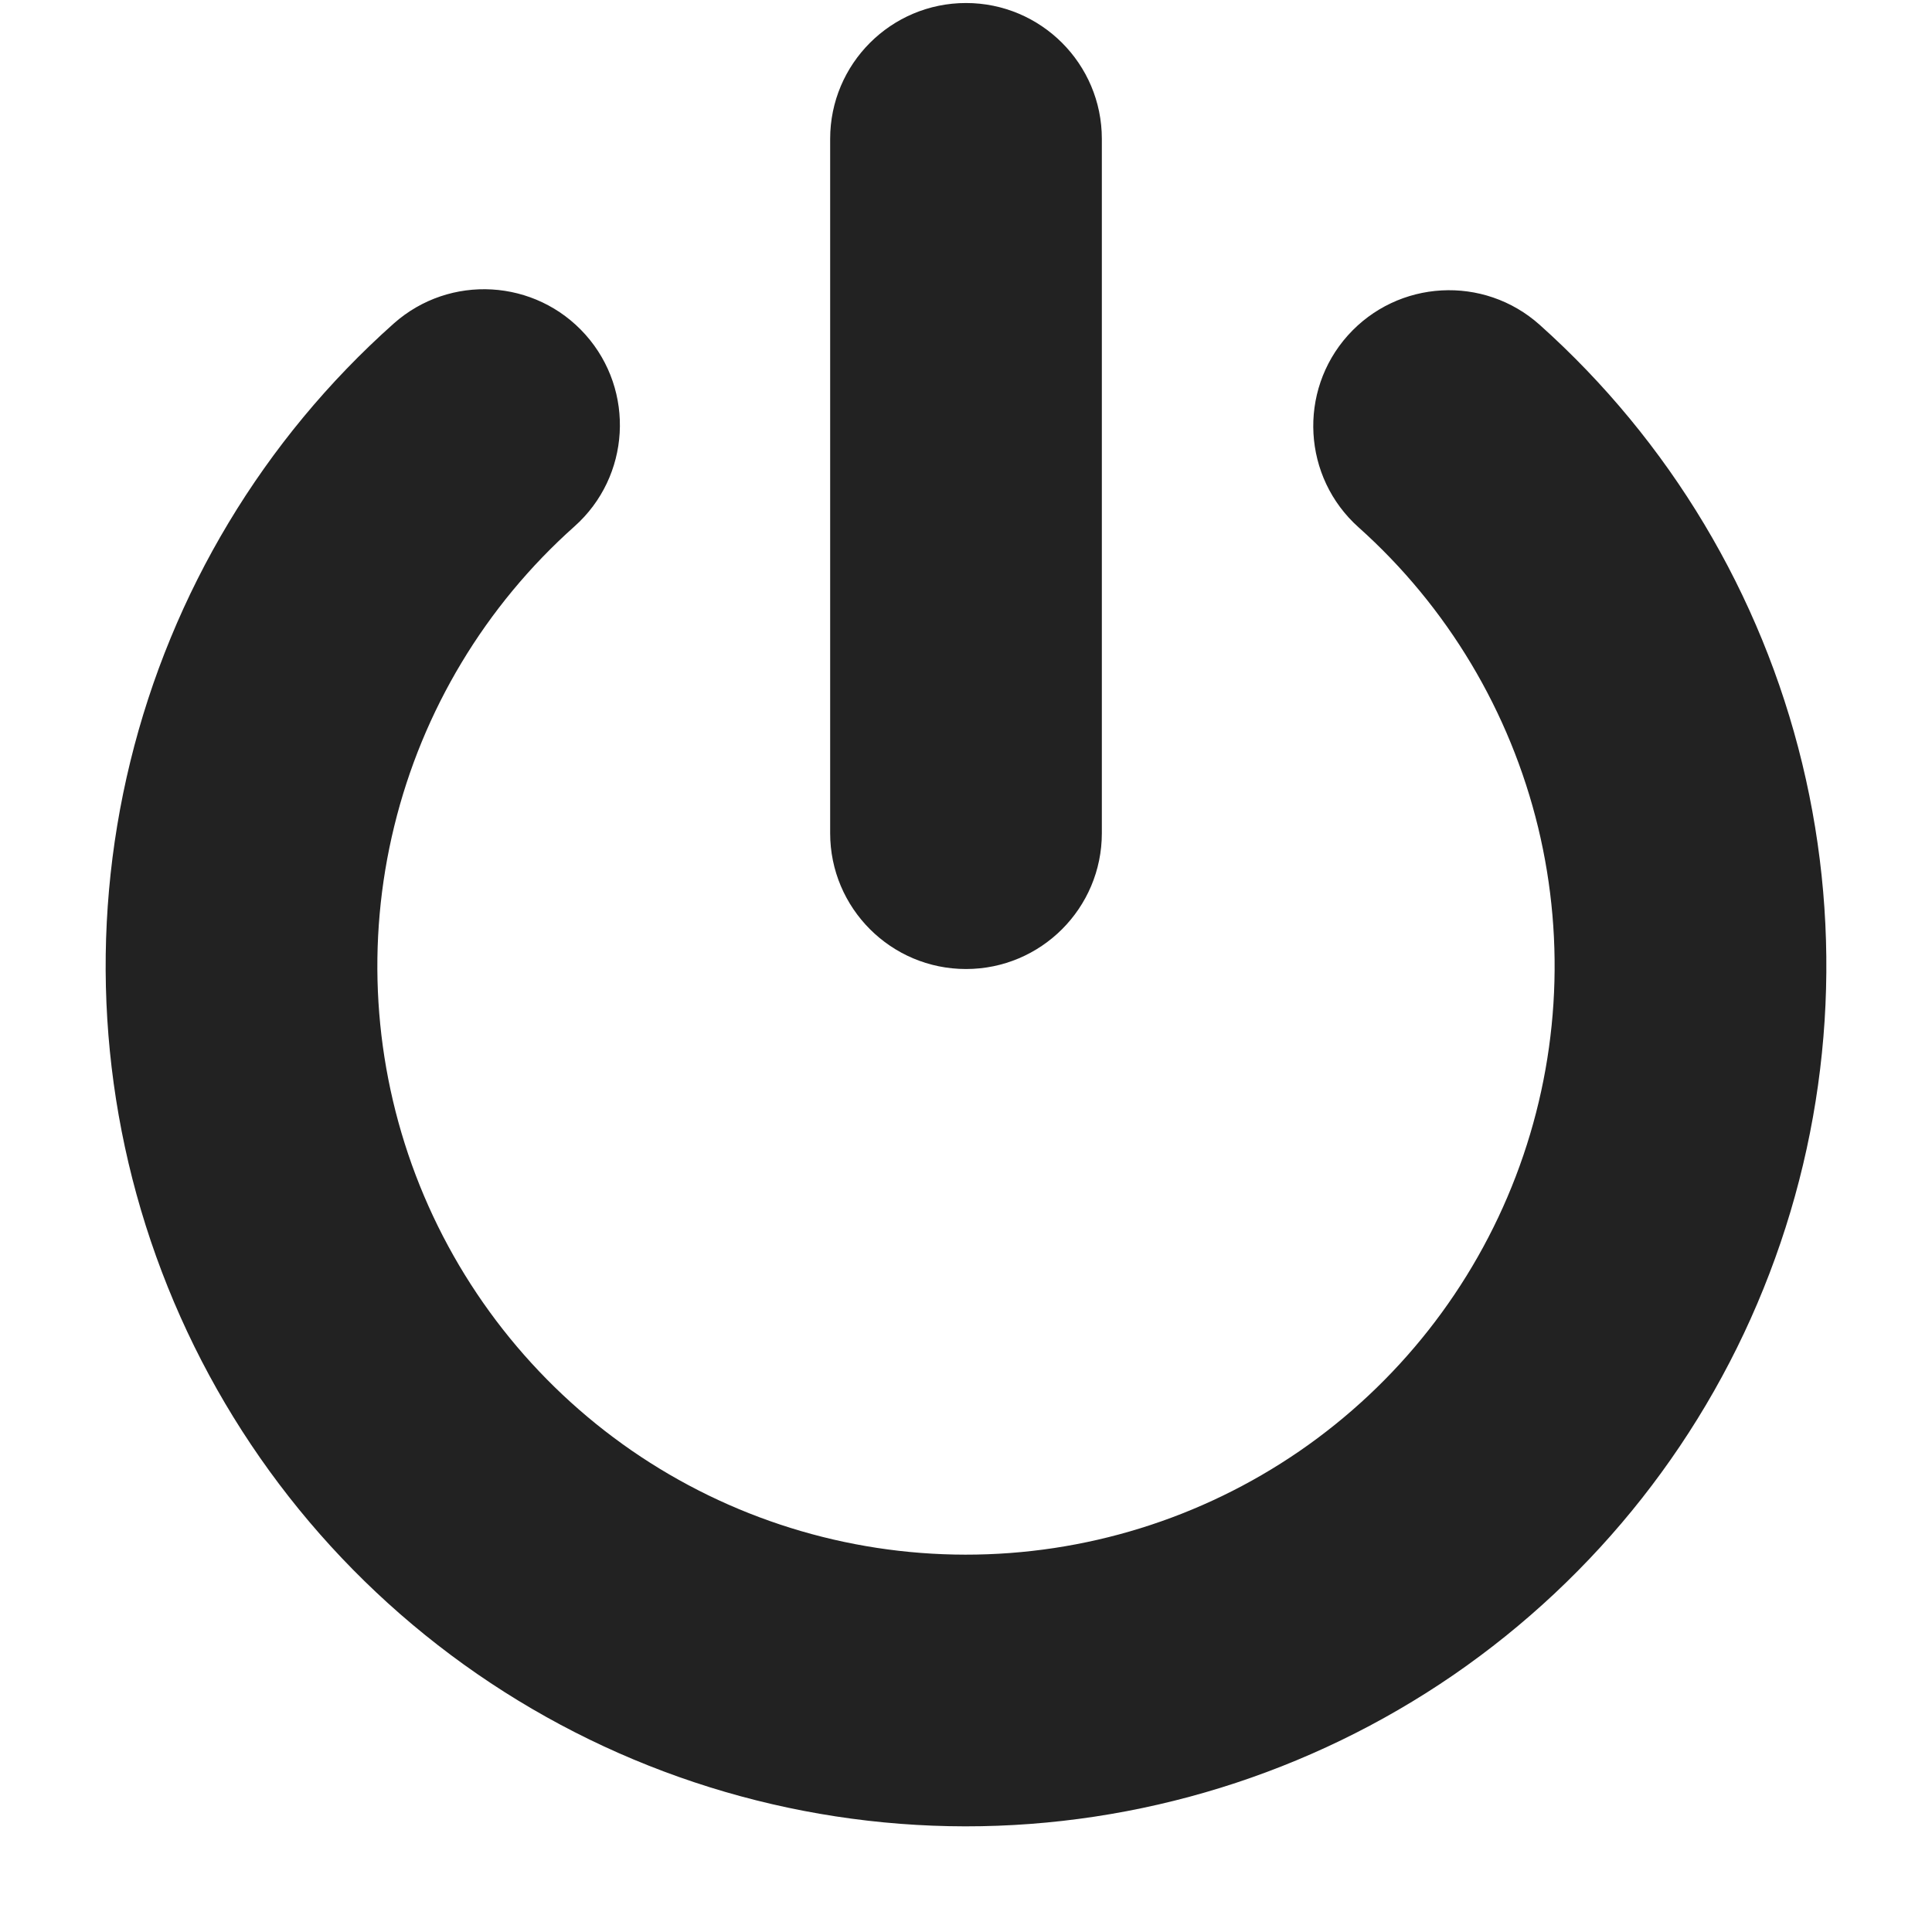
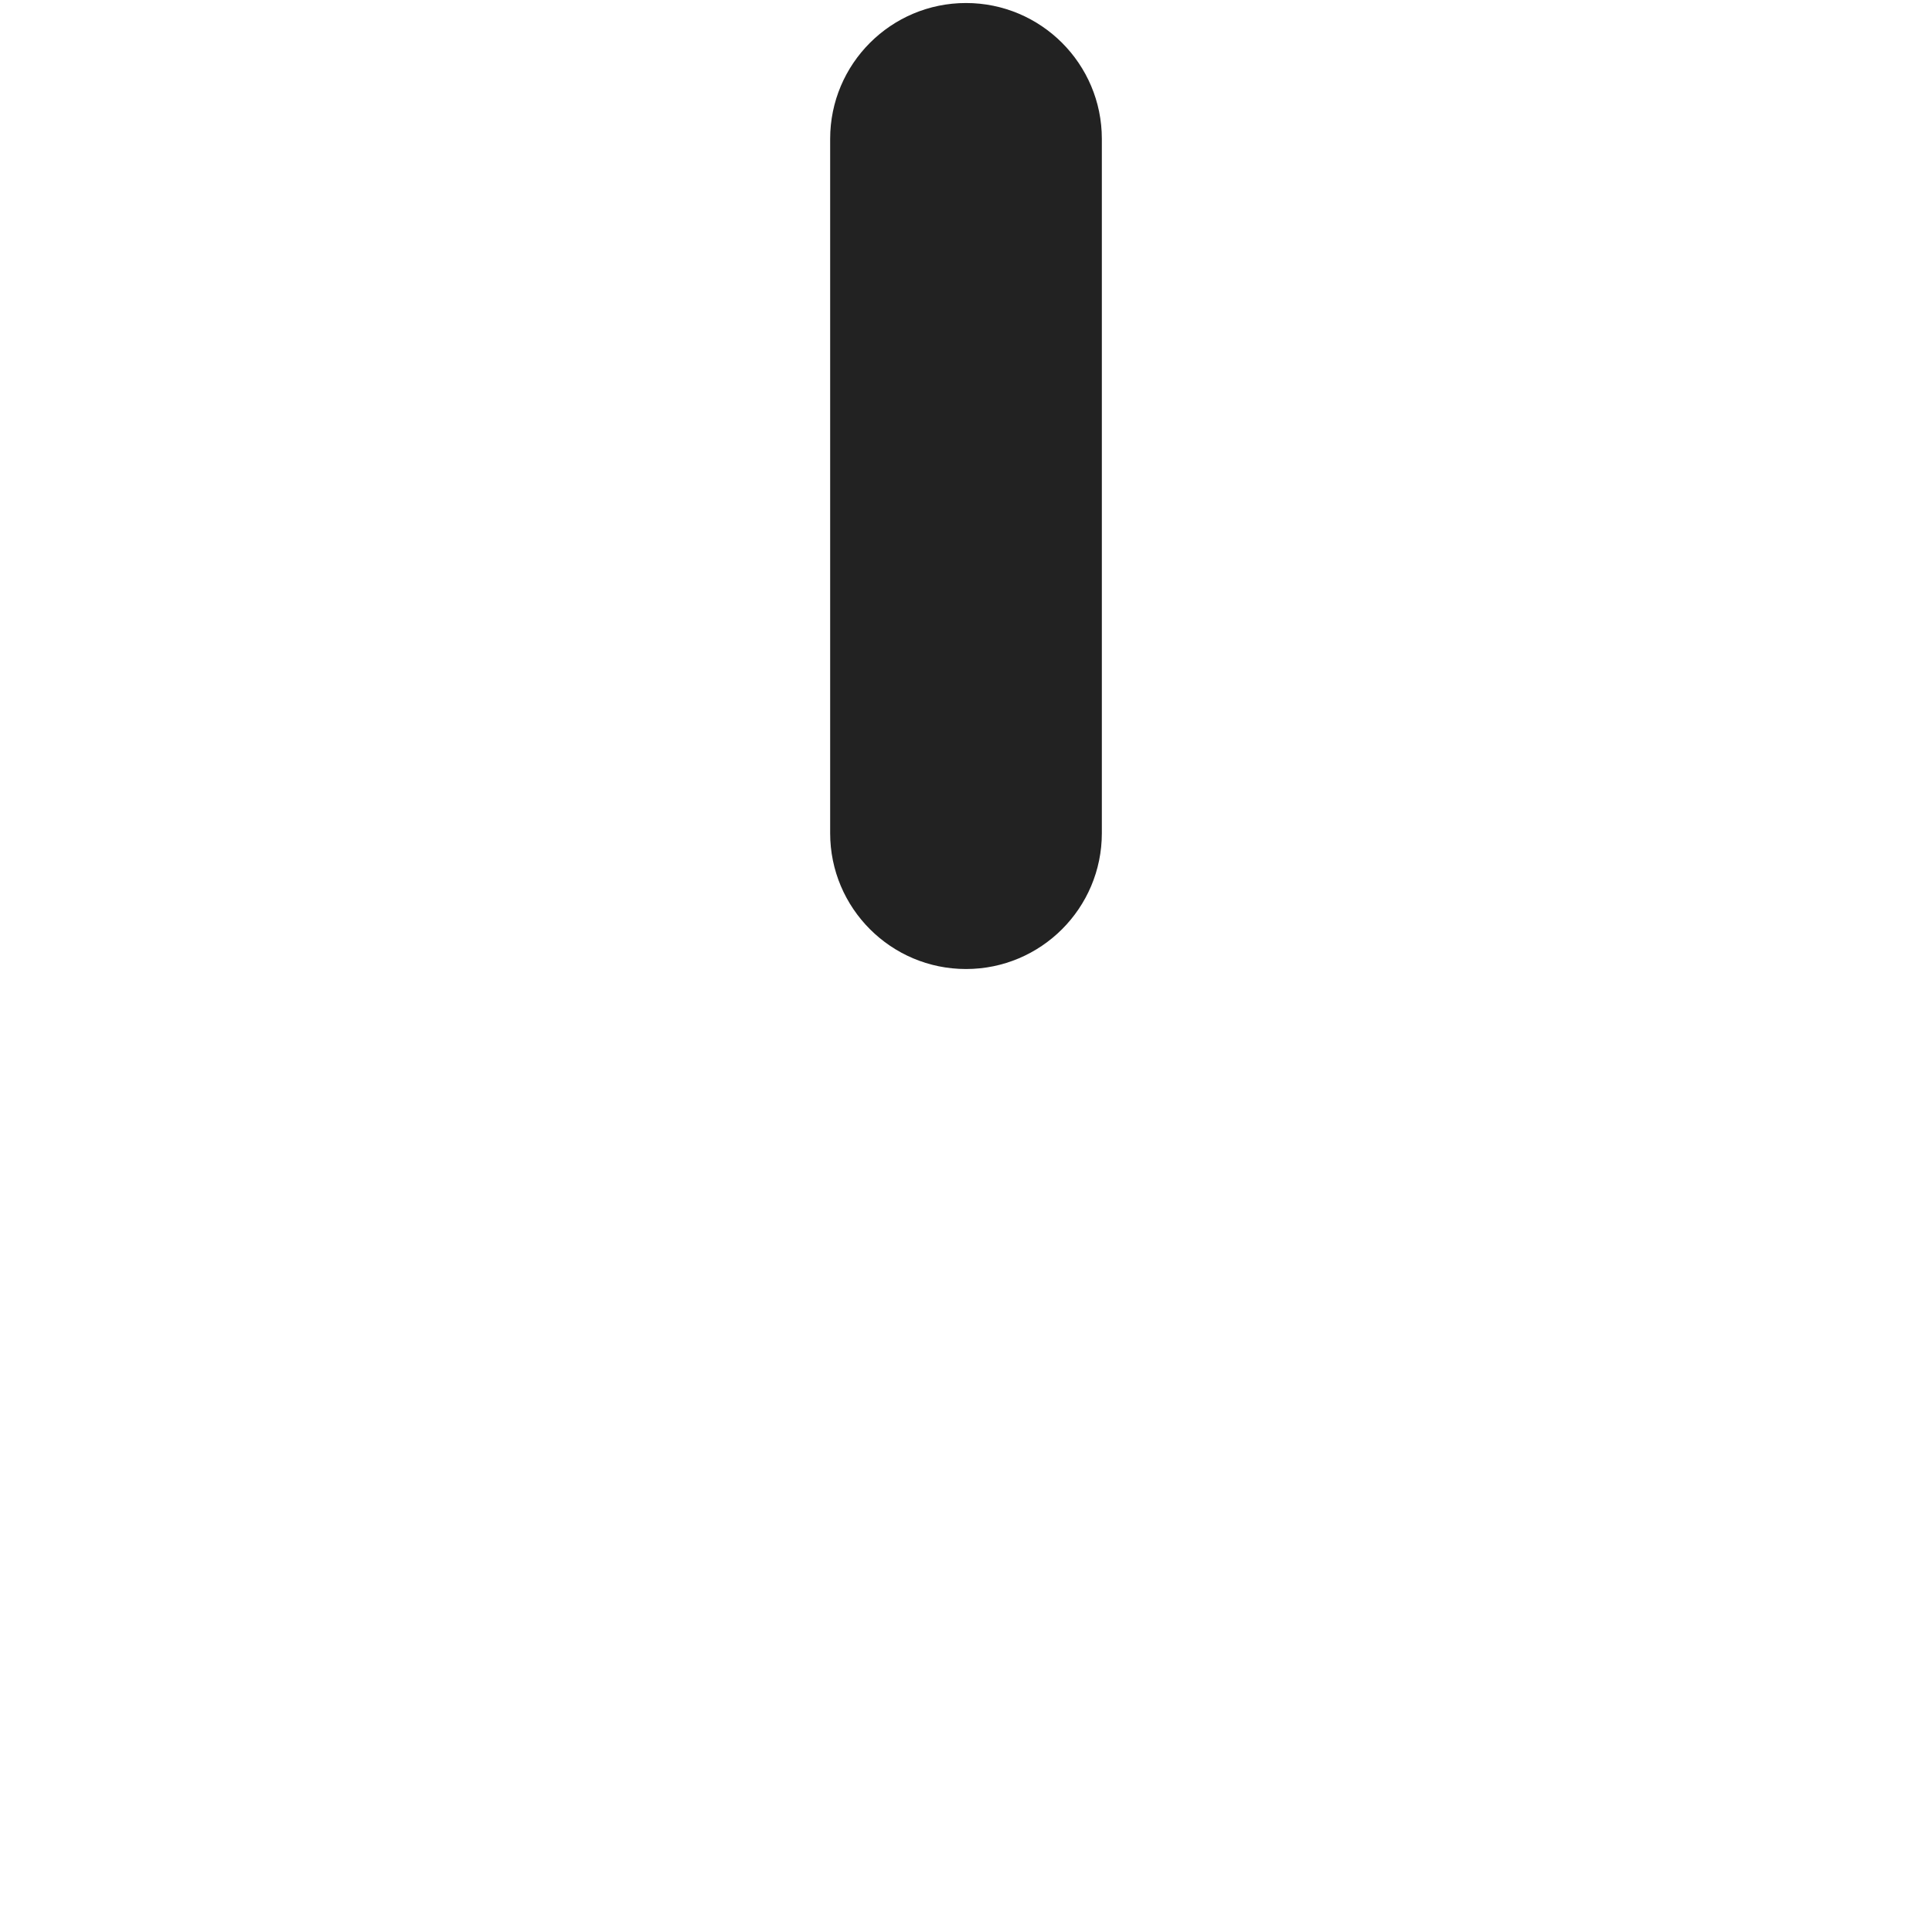
<svg xmlns="http://www.w3.org/2000/svg" width="16" height="16" viewBox="0 0 16 16" fill="none">
  <g clip-path="url(#clip0_3147_108709)">
    <path d="M9.125 1.15C9.125 0.529 8.621 0.025 8 0.025C7.379 0.025 6.875 0.529 6.875 1.15V6.9C6.875 7.521 7.379 8.025 8 8.025C8.621 8.025 9.125 7.521 9.125 6.9V1.15Z" fill="#222222" />
-     <path d="M4.757 4.36C5.221 3.947 5.262 3.236 4.849 2.772C4.435 2.308 3.724 2.267 3.26 2.68C2.182 3.64 1.422 4.905 1.079 6.308C0.736 7.71 0.827 9.183 1.34 10.532C1.853 11.882 2.764 13.043 3.952 13.863C5.14 14.683 6.549 15.123 7.993 15.125C9.436 15.126 10.846 14.689 12.036 13.872C13.225 13.054 14.139 11.895 14.654 10.546C15.17 9.198 15.265 7.725 14.925 6.322C14.585 4.919 13.827 3.653 12.751 2.69C12.288 2.276 11.577 2.315 11.162 2.778C10.748 3.241 10.788 3.953 11.251 4.367C11.987 5.025 12.505 5.892 12.738 6.852C12.97 7.812 12.906 8.82 12.553 9.742C12.2 10.665 11.575 11.458 10.761 12.018C9.947 12.577 8.983 12.876 7.995 12.875C7.007 12.874 6.043 12.573 5.23 12.012C4.418 11.451 3.794 10.656 3.443 9.733C3.092 8.809 3.03 7.801 3.265 6.842C3.499 5.883 4.02 5.017 4.757 4.36Z" fill="#222222" />
  </g>
  <defs>
    <clipPath id="clip0_3147_108709">
      <rect width="16" height="16" fill="white" />
    </clipPath>
  </defs>
</svg>